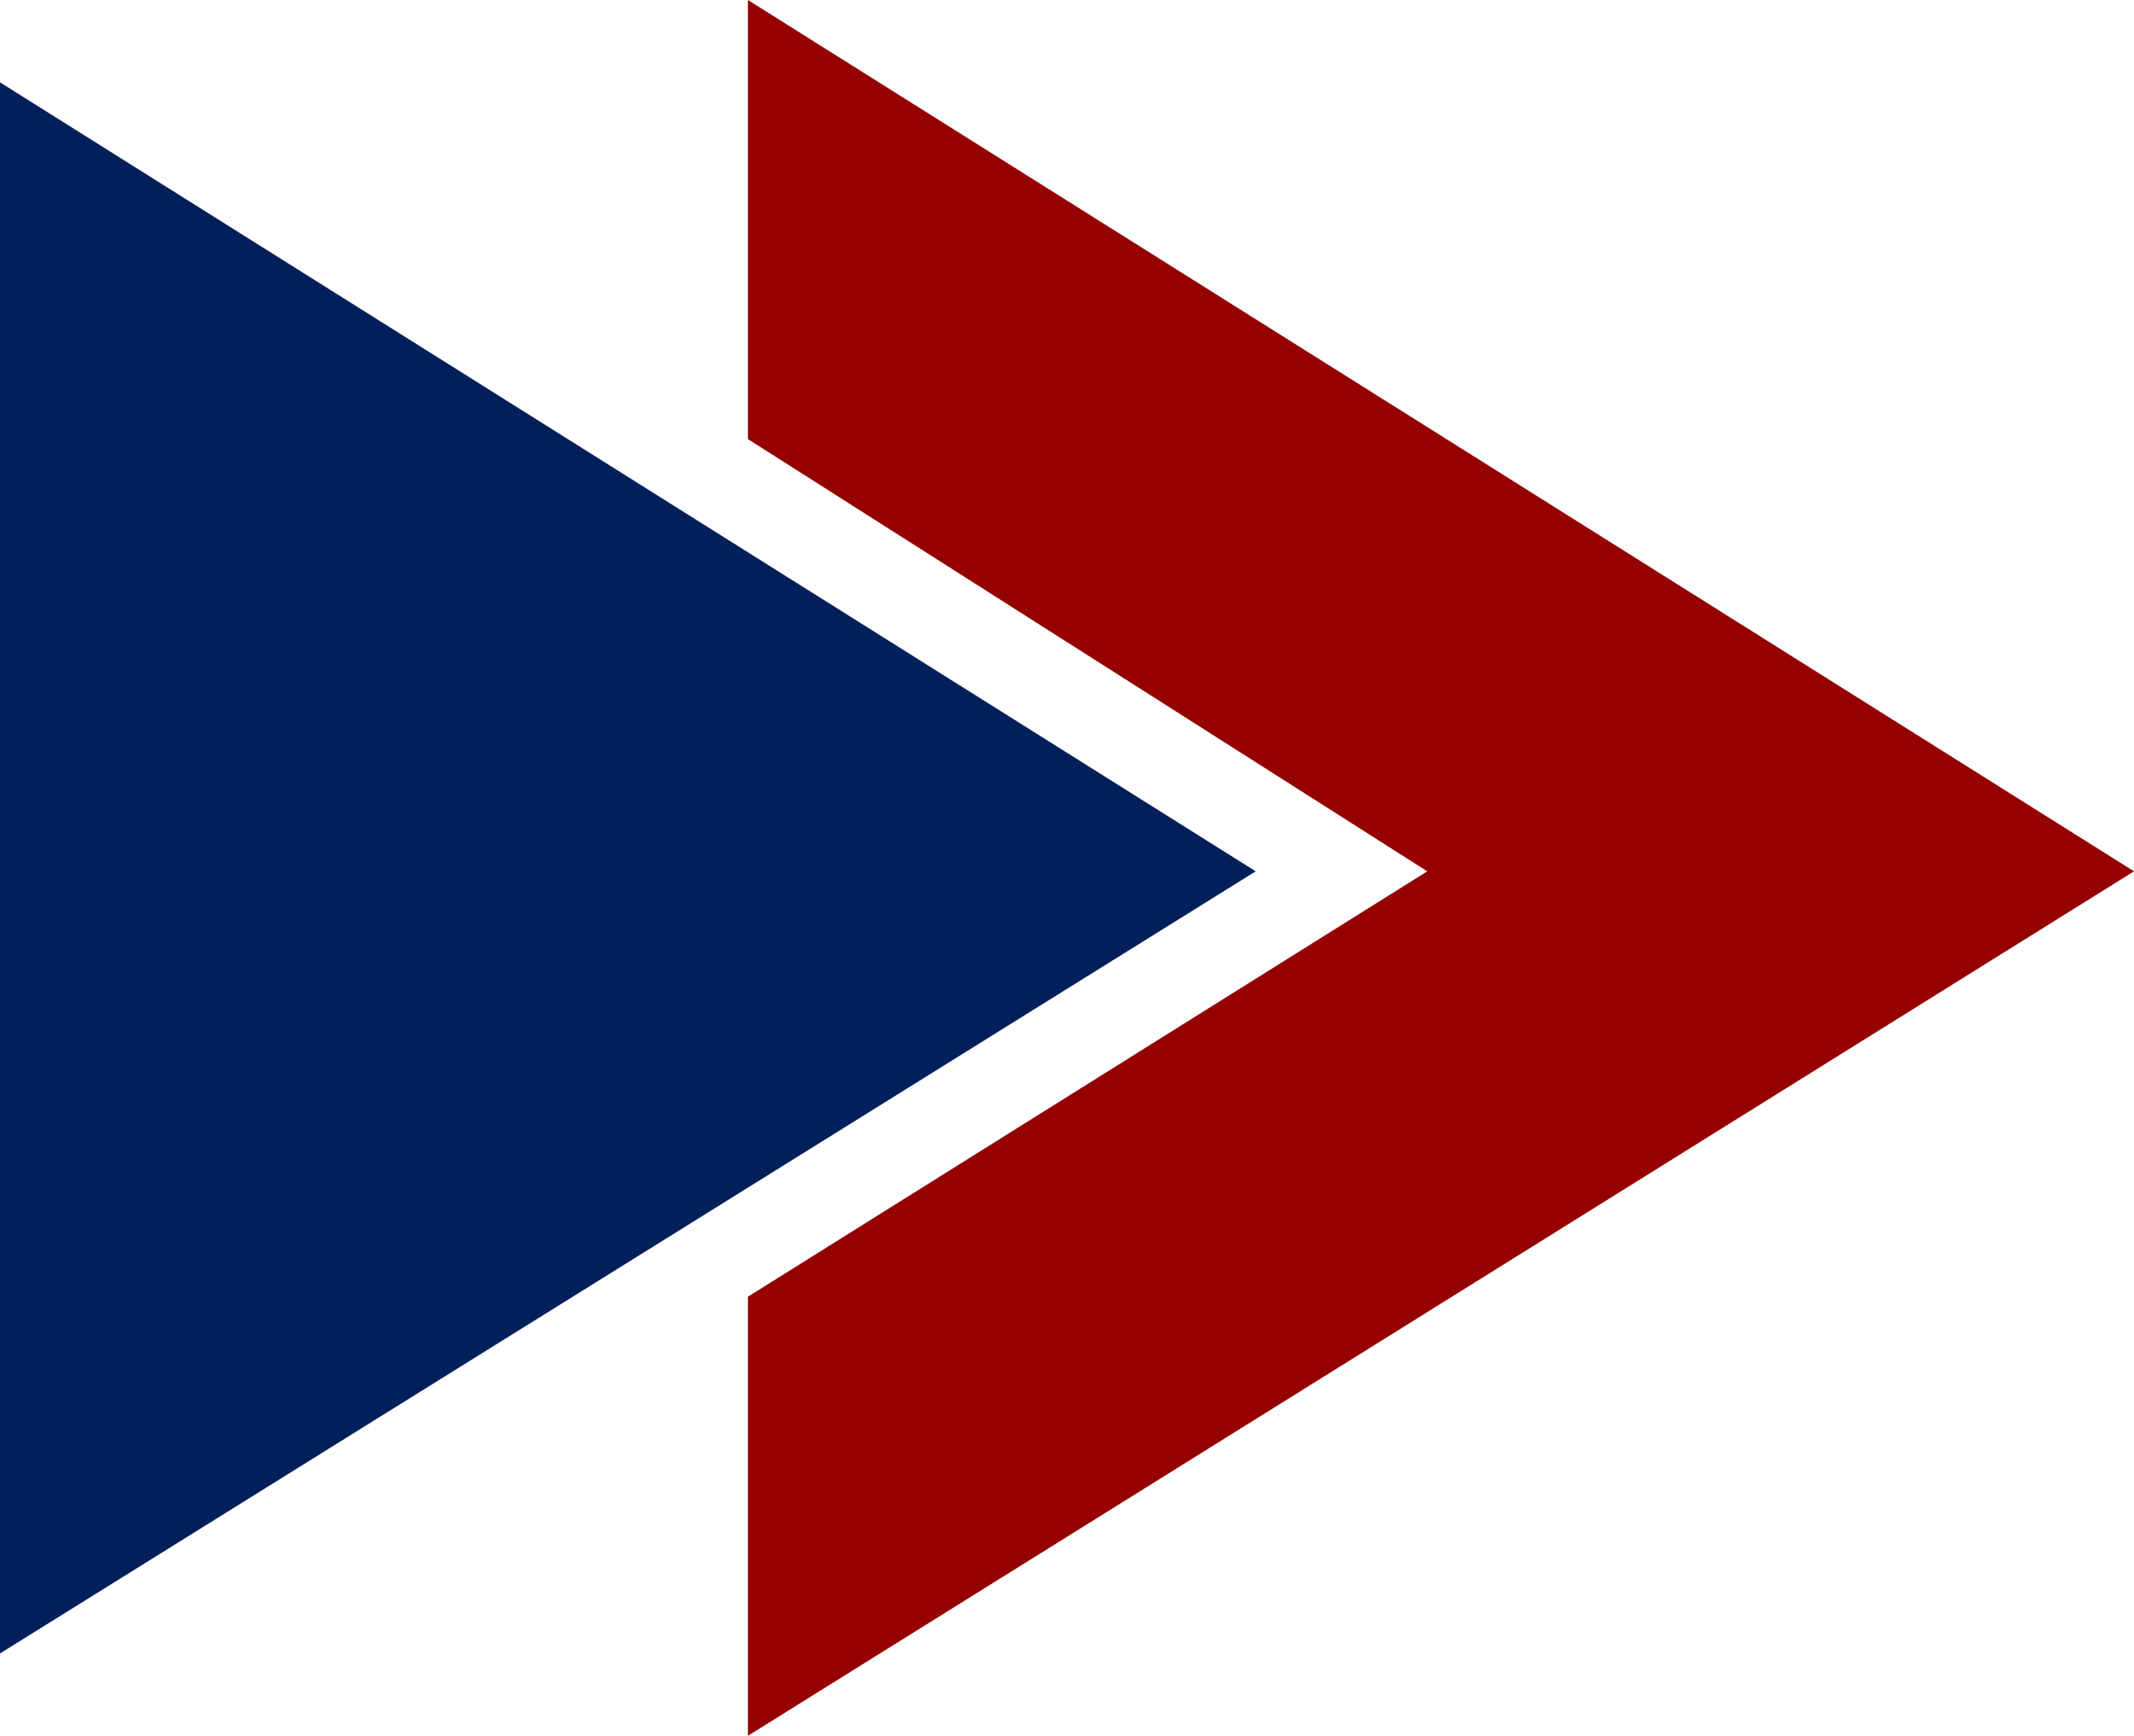
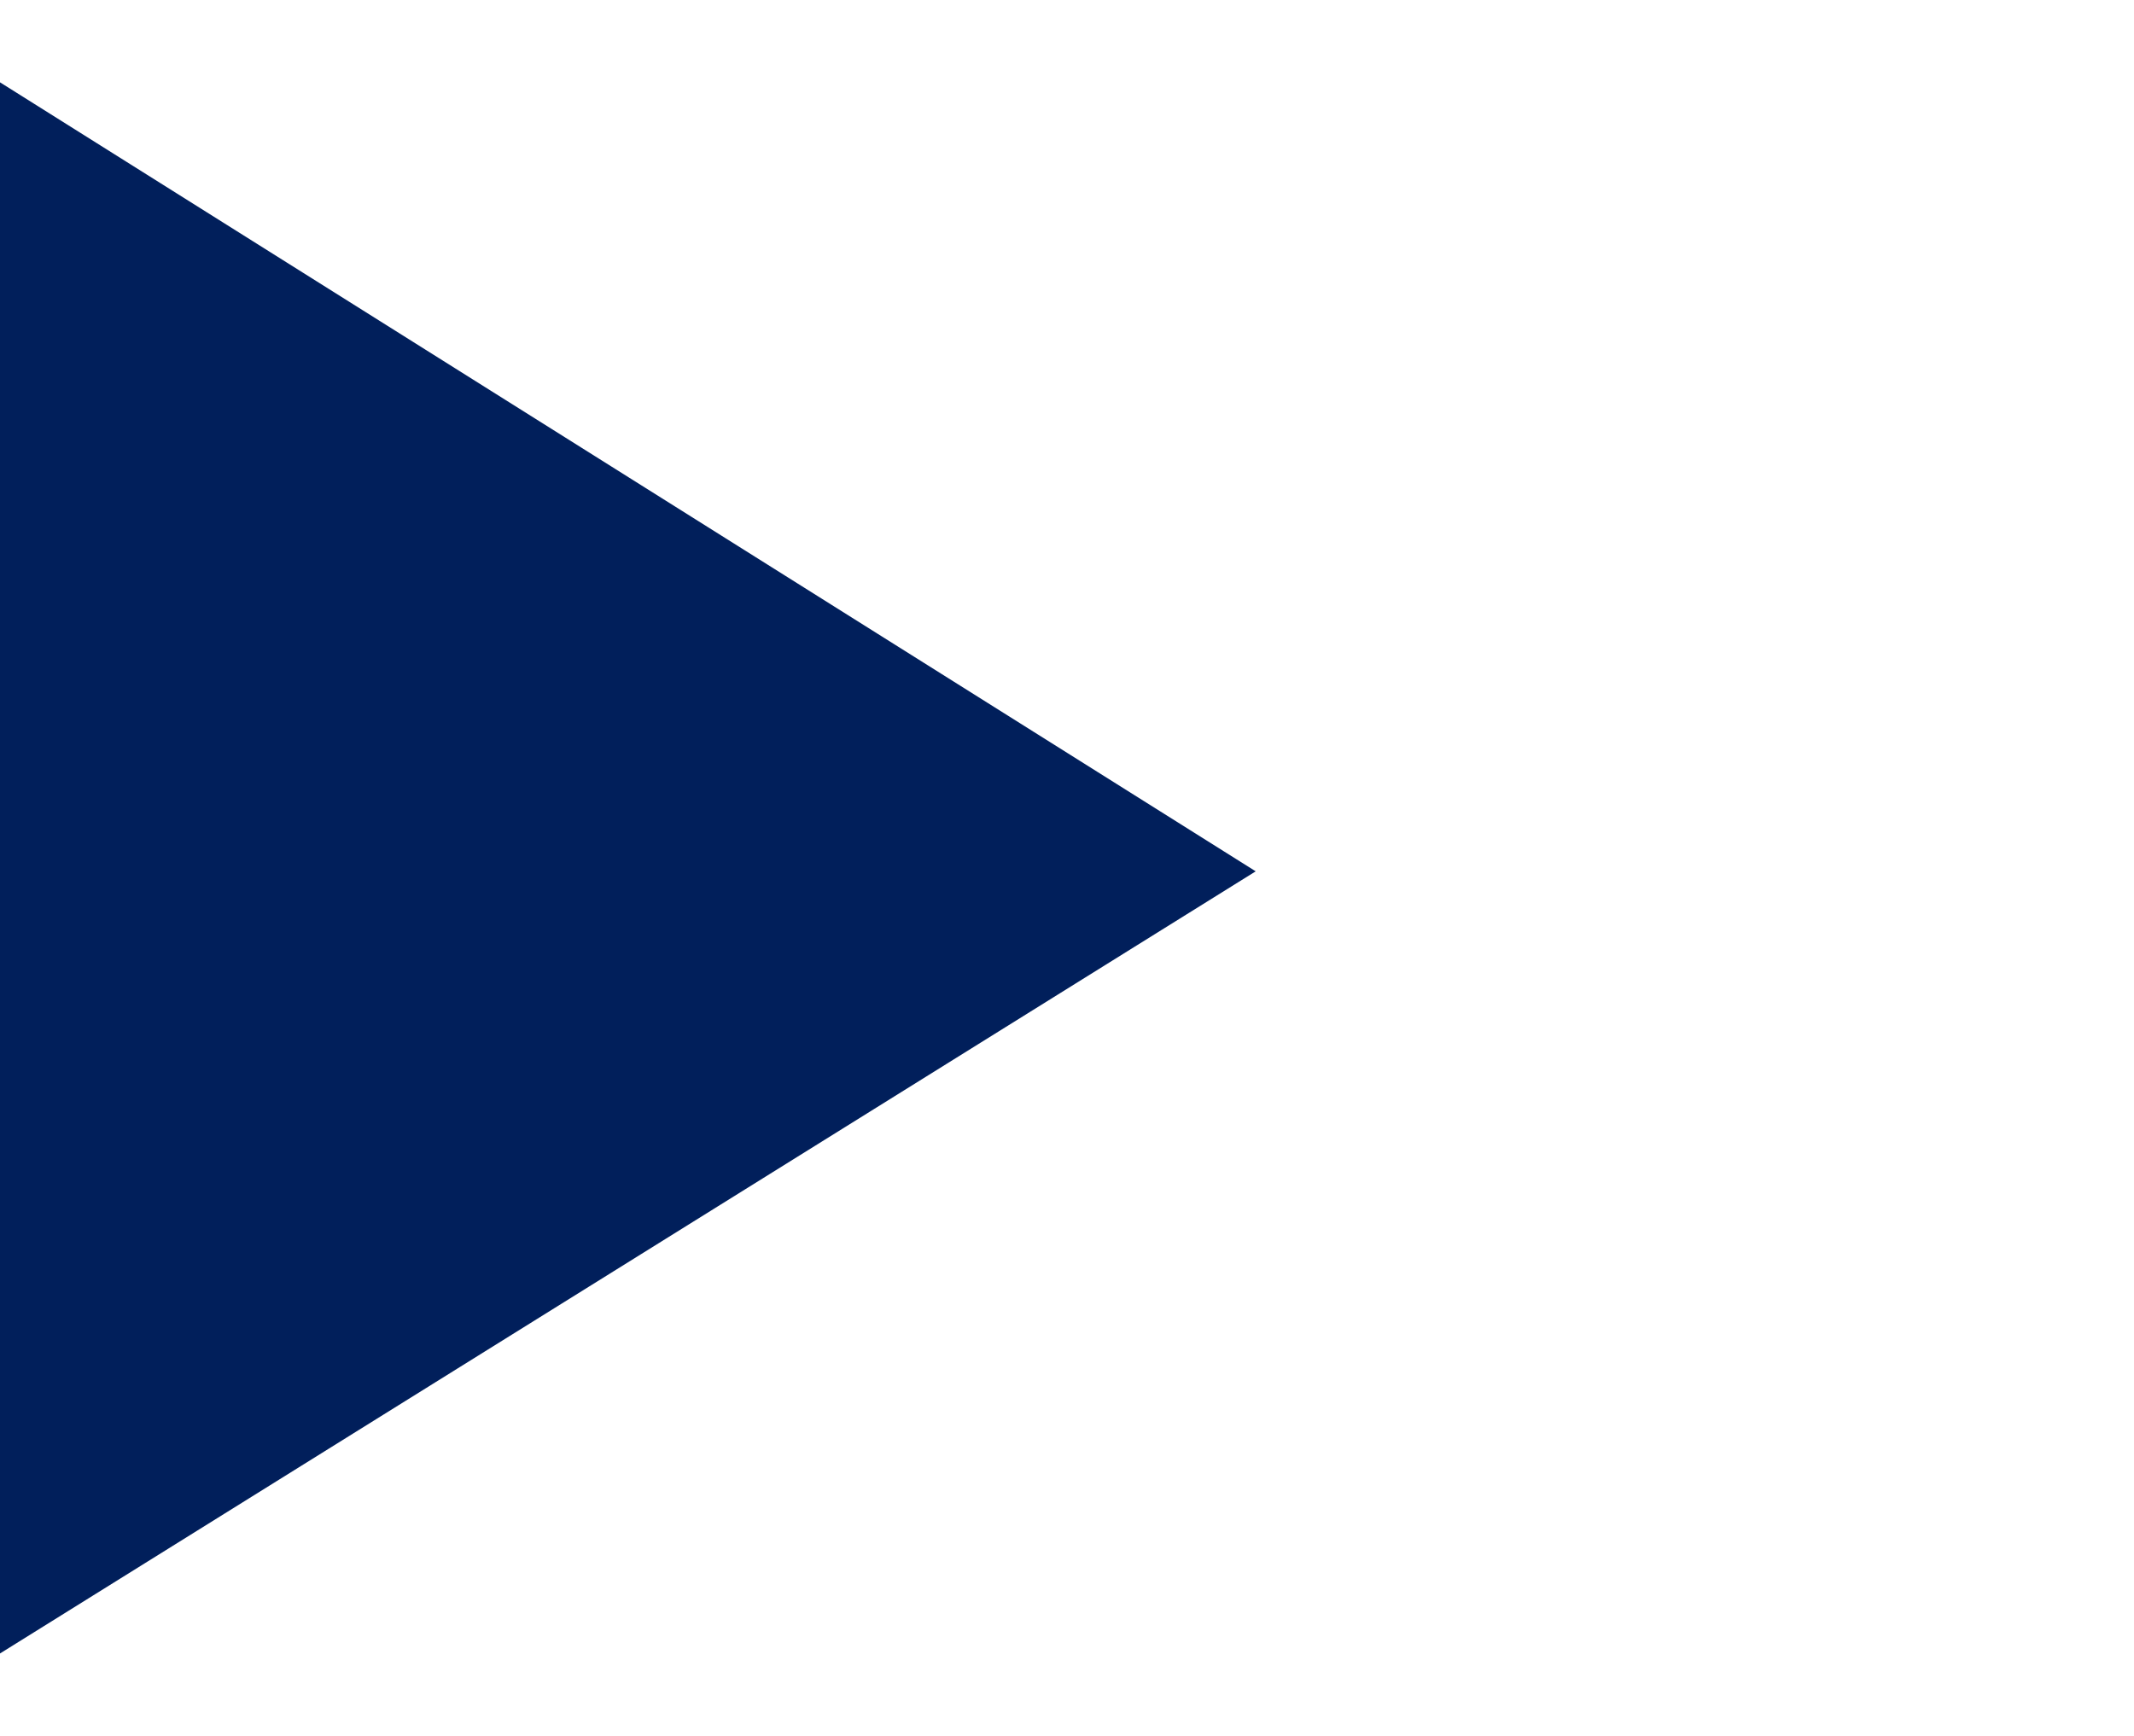
<svg xmlns="http://www.w3.org/2000/svg" version="1.1" id="Layer_2_00000002381604329110344210000008378136288170990524_" x="0px" y="0px" viewBox="0 0 31.1 25.3" style="enable-background:new 0 0 31.1 25.3;" xml:space="preserve">
  <style type="text/css">
	.st0{fill:#950000;}
	.st1{fill:#011F5B;}
</style>
  <g id="Layer_1-2">
    <g>
-       <polygon class="st0" points="31.1,12.7 10.9,0 10.9,6.4 20.8,12.7 10.9,18.9 10.9,25.3   " />
      <polygon class="st1" points="0,1.2 0,24.1 18.3,12.7   " />
    </g>
  </g>
</svg>